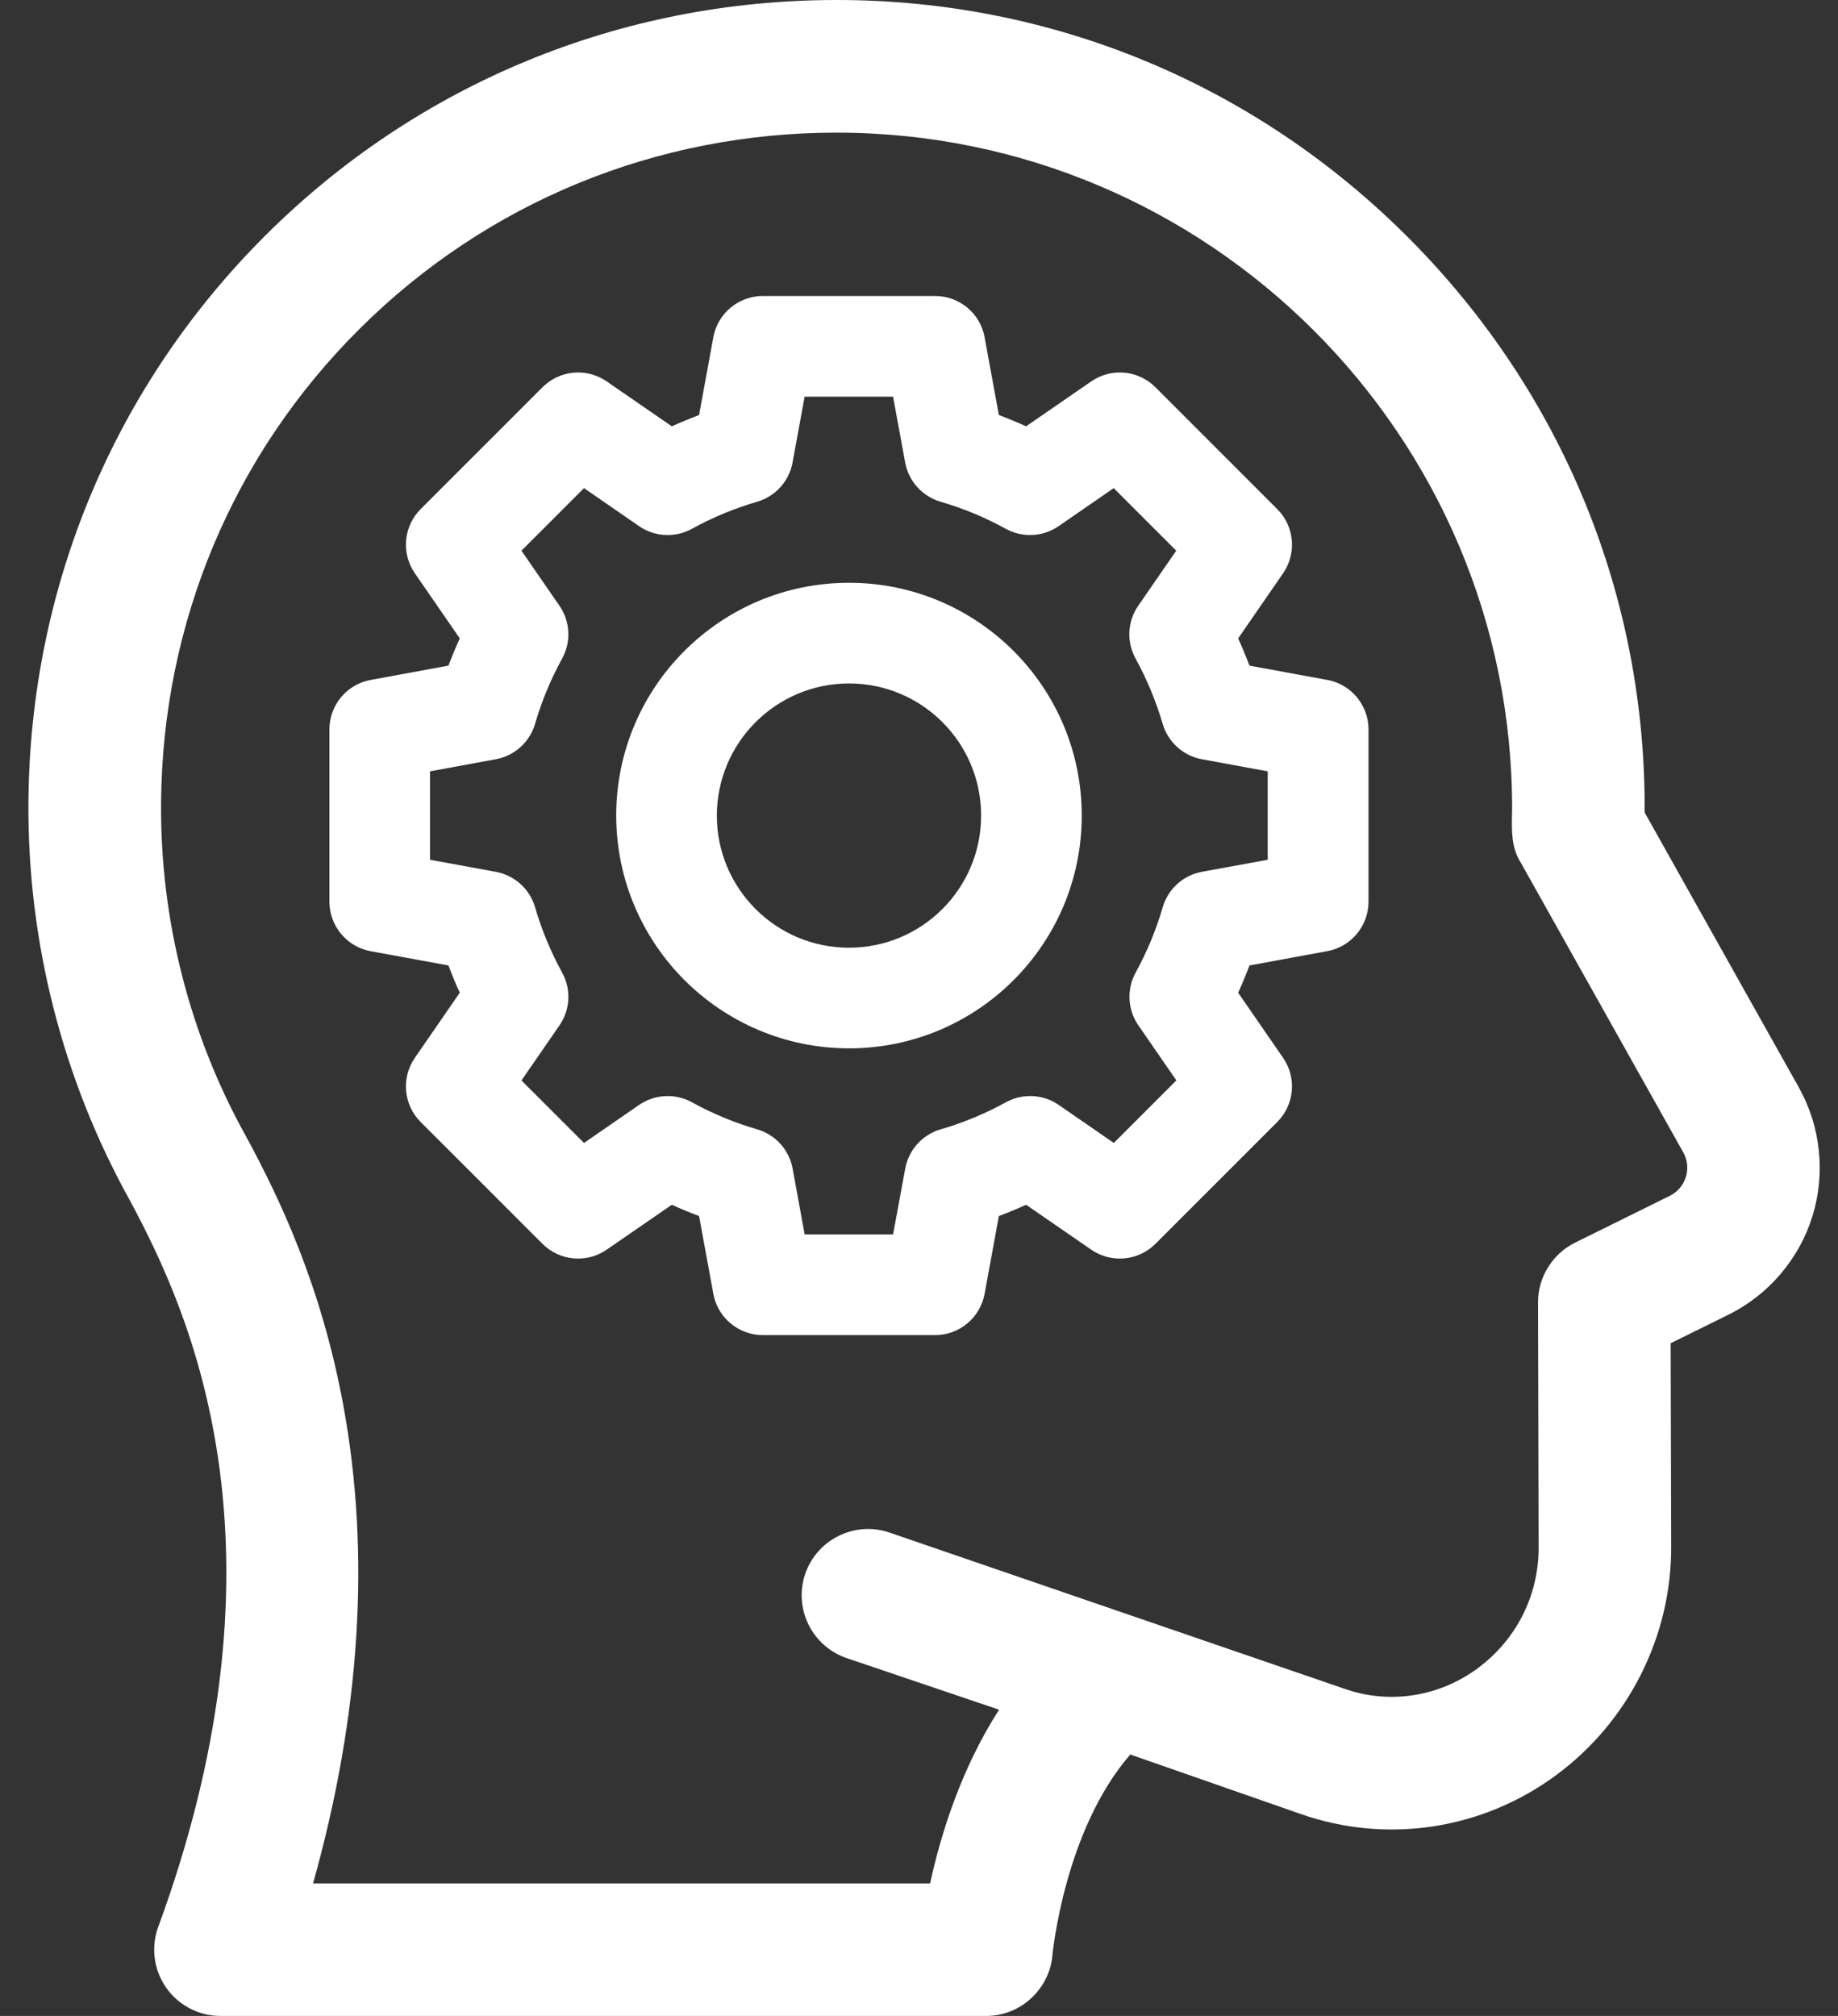
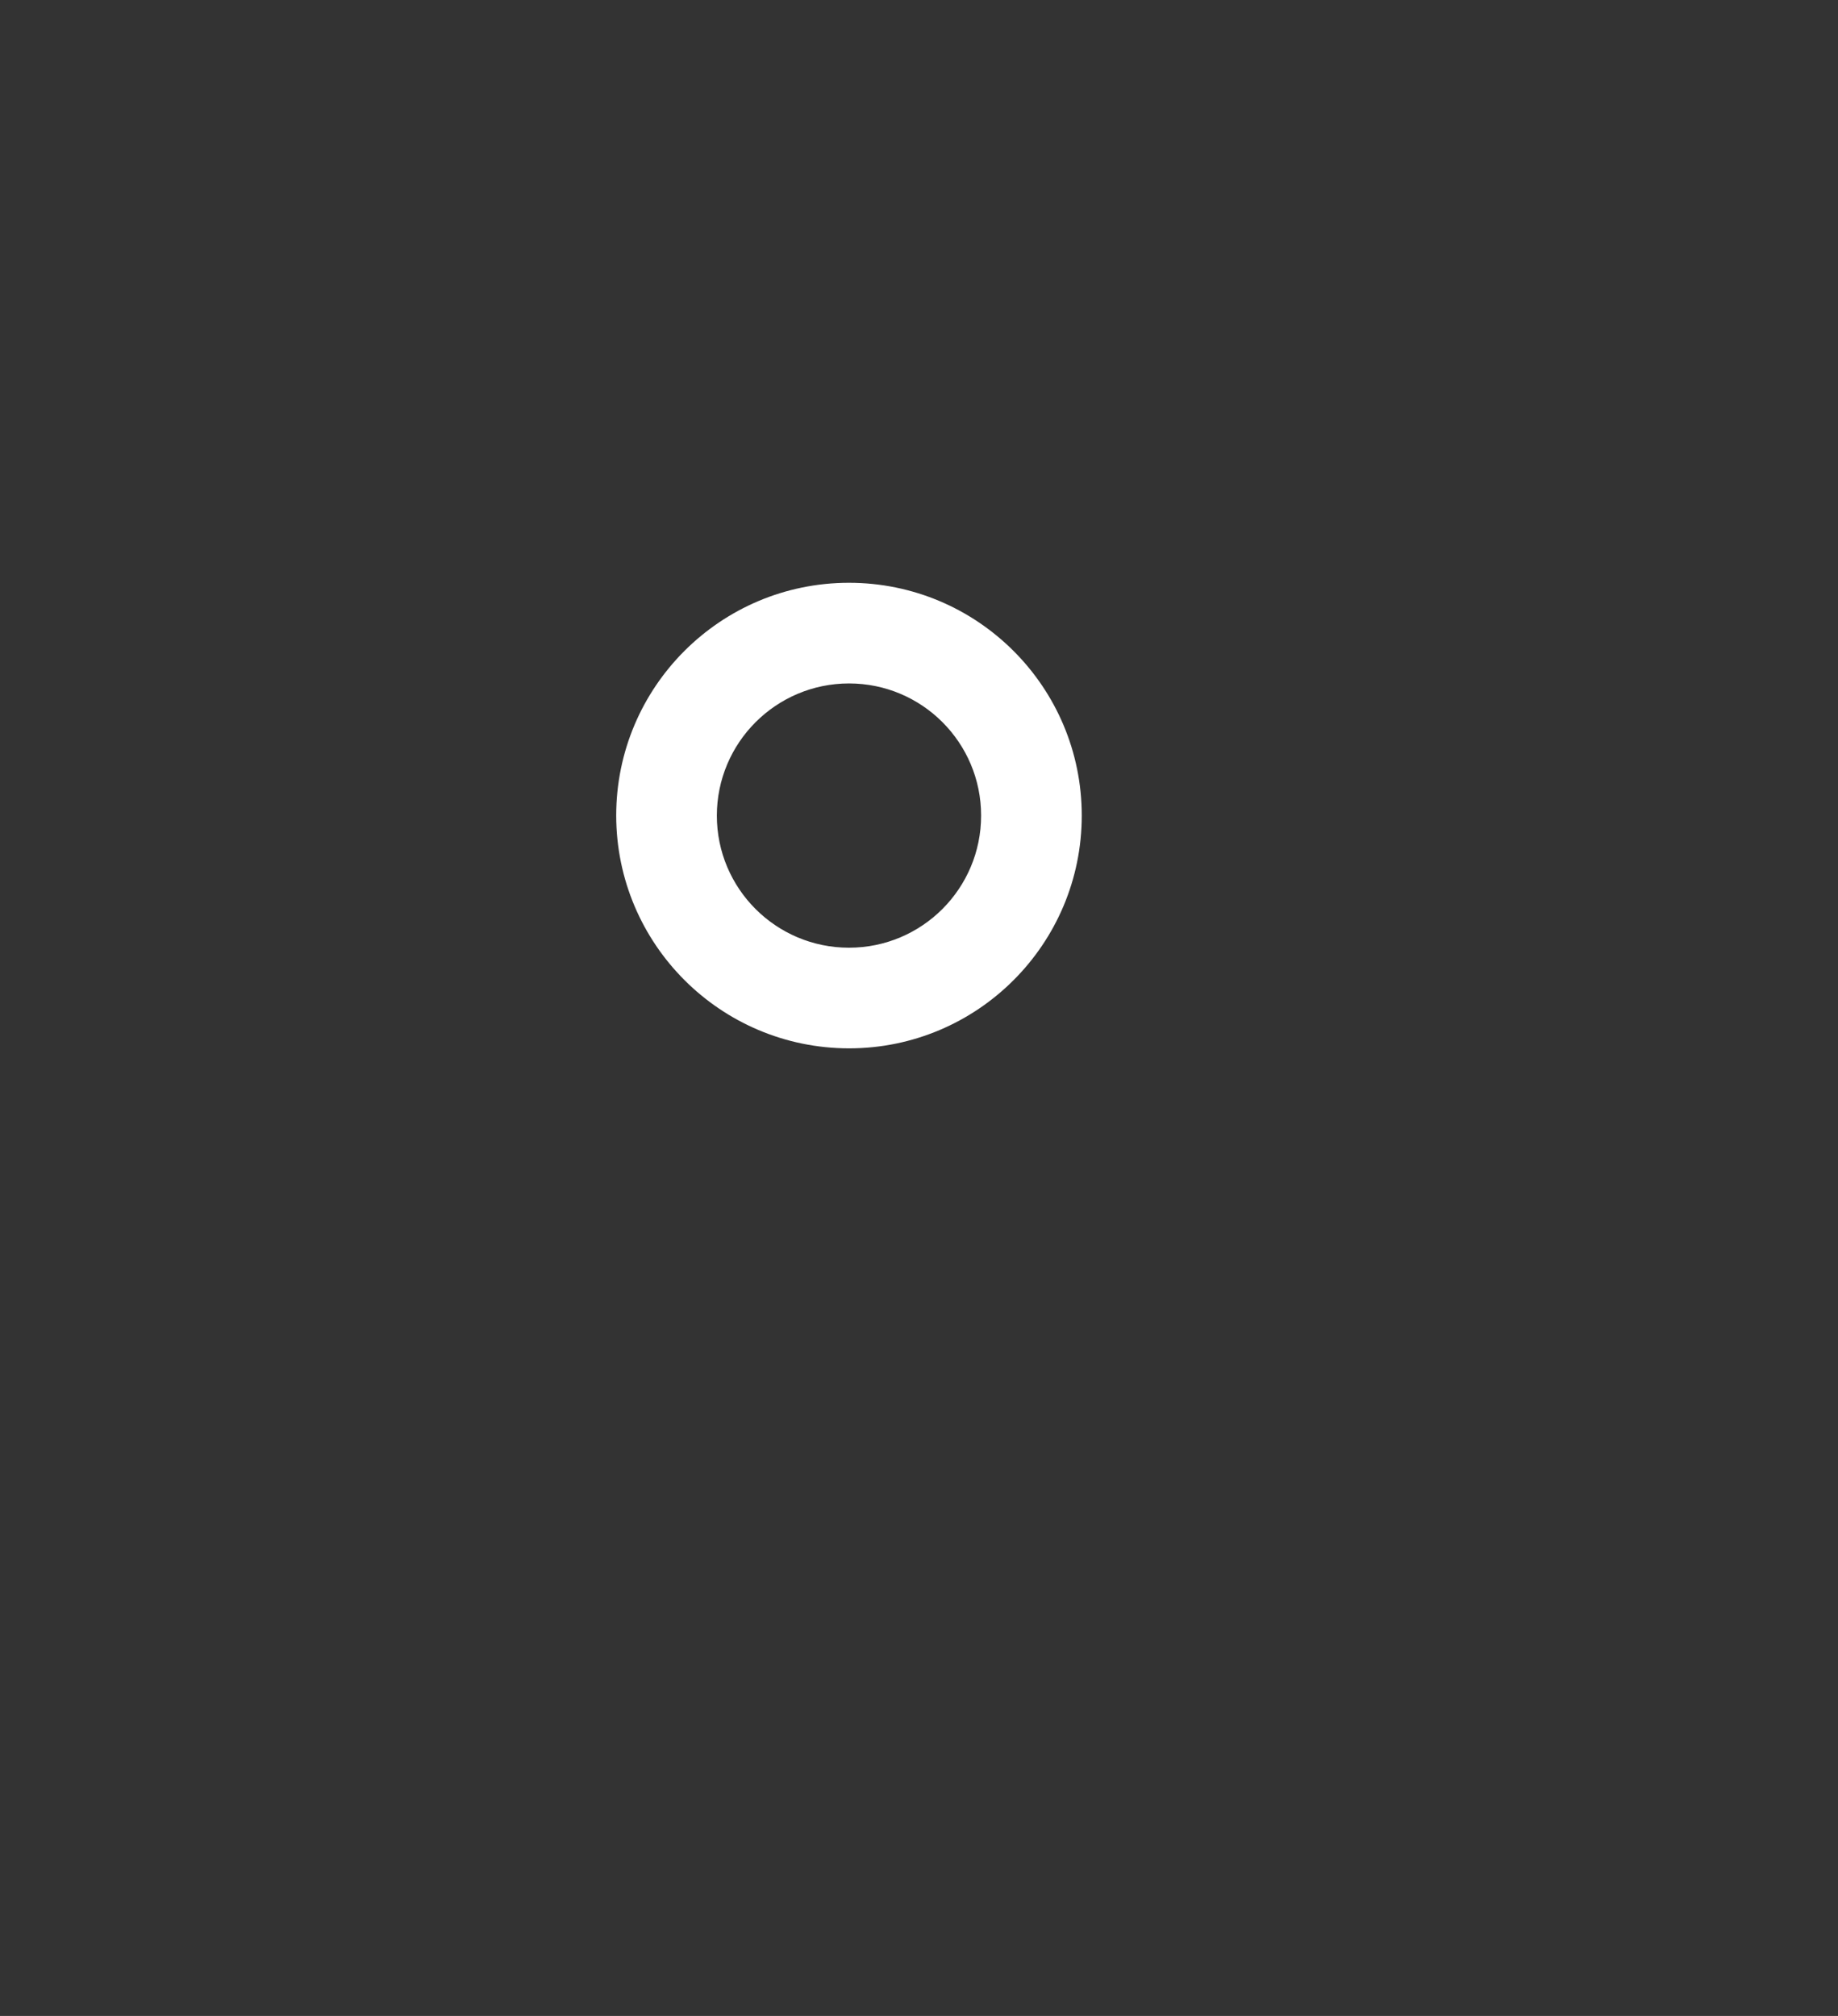
<svg xmlns="http://www.w3.org/2000/svg" width="62" height="68" viewBox="0 0 62 68" fill="none">
  <rect x="0" y="0" width="62" height="68" fill="#333333" stroke="none" />
-   <path d="M60.679 36.68L55.478 27.406C55.522 20.127 52.71 13.261 47.56 8.07C42.397 2.865 35.533 0 28.233 0H28.219C20.956 0 14.132 2.803 9.001 7.894C3.869 12.986 1.014 19.789 0.959 27.051C0.924 31.744 2.103 36.383 4.366 40.463C5.451 42.477 6.771 45.283 7.347 49.126C8.081 54.014 7.409 59.342 5.352 64.956C5.086 65.645 5.176 66.418 5.593 67.028C6.01 67.637 6.7 68 7.437 68H33.272C34.421 68 35.398 67.102 35.501 65.955C35.504 65.912 35.9 61.747 38.127 59.181L43.871 61.186C46.78 62.209 50.004 61.719 52.495 59.875C54.931 58.077 56.382 55.199 56.373 52.178L56.355 45.309L58.306 44.345C59.659 43.676 60.692 42.465 61.138 41.023C61.584 39.58 61.418 37.999 60.679 36.682V36.68ZM51.902 52.19C51.905 53.817 51.154 55.307 49.841 56.276C48.538 57.239 46.858 57.497 45.346 56.962L29.996 51.692C28.828 51.298 27.557 51.926 27.16 53.094C26.764 54.262 27.394 55.533 28.562 55.93L33.701 57.67C32.401 59.693 31.723 61.923 31.375 63.529H10.56C12.161 57.835 12.503 52.412 11.581 47.406C10.834 43.356 9.436 40.43 8.299 38.331C6.394 34.912 5.404 31.024 5.433 27.086C5.478 21.012 7.864 15.323 12.152 11.07C16.438 6.817 22.144 4.474 28.219 4.474C40.785 4.474 51.007 14.697 51.007 27.259C51.007 27.326 51.005 27.395 51.004 27.466C50.992 27.989 50.976 28.581 51.282 29.067L56.779 38.869C56.923 39.125 56.954 39.419 56.868 39.7C56.781 39.98 56.589 40.205 56.326 40.336L53.127 41.918C52.369 42.293 51.879 43.082 51.881 43.928L51.902 52.19Z" fill="white" />
-   <path d="M44.771 22.935L42.147 22.452C42.031 22.143 41.903 21.836 41.766 21.534L43.282 19.336C43.747 18.661 43.664 17.751 43.084 17.172L38.975 13.062C38.395 12.482 37.485 12.399 36.81 12.865L34.613 14.38C34.312 14.244 34.005 14.116 33.694 14L33.213 11.375C33.066 10.569 32.364 9.984 31.543 9.984H25.731C24.913 9.984 24.21 10.569 24.062 11.375L23.581 14C23.271 14.116 22.965 14.244 22.662 14.38L20.464 12.865C19.79 12.399 18.879 12.482 18.3 13.062L14.19 17.172C13.611 17.751 13.528 18.661 13.993 19.336L15.509 21.534C15.372 21.835 15.244 22.141 15.128 22.452L12.503 22.935C11.697 23.082 11.112 23.785 11.112 24.605V30.415C11.112 31.233 11.697 31.936 12.503 32.085L15.128 32.566C15.244 32.876 15.37 33.182 15.509 33.485L13.993 35.682C13.528 36.357 13.611 37.267 14.19 37.847L18.3 41.956C18.879 42.536 19.79 42.619 20.464 42.153L22.662 40.638C22.963 40.774 23.269 40.902 23.581 41.018L24.063 43.643C24.21 44.449 24.913 45.034 25.733 45.034H31.543C32.362 45.034 33.064 44.449 33.213 43.643L33.694 41.018C34.004 40.902 34.31 40.776 34.613 40.638L36.81 42.153C37.485 42.619 38.395 42.536 38.975 41.956L43.084 37.847C43.664 37.267 43.747 36.357 43.282 35.682L41.766 33.485C41.903 33.184 42.031 32.877 42.147 32.566L44.771 32.083C45.578 31.936 46.163 31.233 46.163 30.413V24.603C46.163 23.785 45.578 23.082 44.771 22.933V22.935ZM42.766 29L40.546 29.406C39.914 29.522 39.402 29.984 39.222 30.6C38.999 31.365 38.693 32.104 38.309 32.805C37.999 33.367 38.035 34.057 38.399 34.585L39.681 36.443L37.572 38.553L35.713 37.27C35.186 36.905 34.495 36.871 33.933 37.18C33.234 37.565 32.495 37.871 31.729 38.094C31.113 38.274 30.651 38.786 30.535 39.418L30.126 41.638H27.143L26.737 39.418C26.621 38.786 26.159 38.274 25.543 38.094C24.778 37.871 24.037 37.565 23.338 37.18C22.776 36.871 22.086 36.907 21.558 37.27L19.7 38.553L17.59 36.445L18.872 34.587C19.238 34.059 19.272 33.369 18.962 32.806C18.578 32.107 18.272 31.368 18.049 30.602C17.869 29.986 17.357 29.524 16.725 29.408L14.505 29.001V26.018L16.725 25.61C17.357 25.494 17.869 25.032 18.049 24.416C18.272 23.651 18.578 22.913 18.962 22.213C19.272 21.651 19.236 20.961 18.872 20.433L17.59 18.575L19.7 16.465L21.558 17.748C22.087 18.113 22.776 18.147 23.338 17.838C24.037 17.453 24.776 17.147 25.541 16.924C26.157 16.744 26.619 16.232 26.735 15.6L27.142 13.38H30.125L30.533 15.6C30.649 16.232 31.111 16.744 31.727 16.924C32.492 17.147 33.23 17.453 33.929 17.838C34.492 18.147 35.182 18.111 35.71 17.748L37.568 16.465L39.677 18.575L38.395 20.433C38.03 20.961 37.995 21.651 38.305 22.213C38.689 22.913 38.996 23.651 39.219 24.416C39.399 25.032 39.911 25.494 40.542 25.61L42.763 26.018V29.001L42.766 29Z" fill="white" />
  <path d="M28.638 19.658C24.302 19.658 20.786 23.174 20.786 27.51C20.791 31.844 24.304 35.357 28.638 35.362C32.974 35.362 36.49 31.846 36.49 27.51C36.49 23.174 32.974 19.658 28.638 19.658ZM28.638 31.967C26.176 31.967 24.181 29.972 24.181 27.51C24.184 25.049 26.178 23.056 28.638 23.053C31.1 23.053 33.095 25.048 33.095 27.51C33.095 29.972 31.1 31.967 28.638 31.967Z" fill="white" />
</svg>